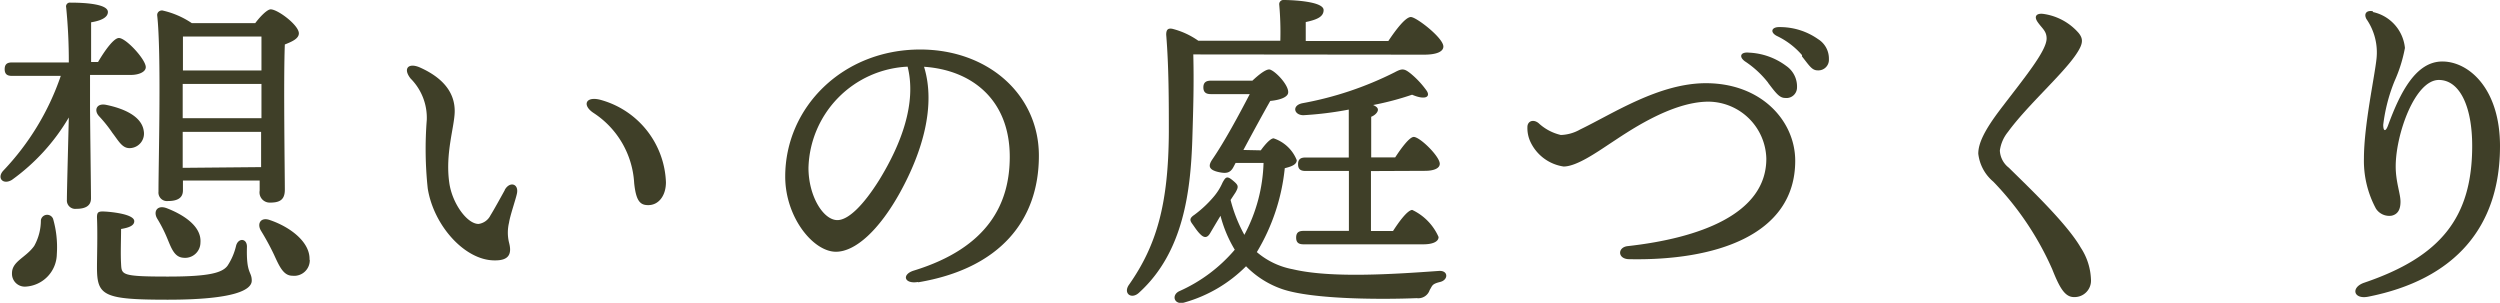
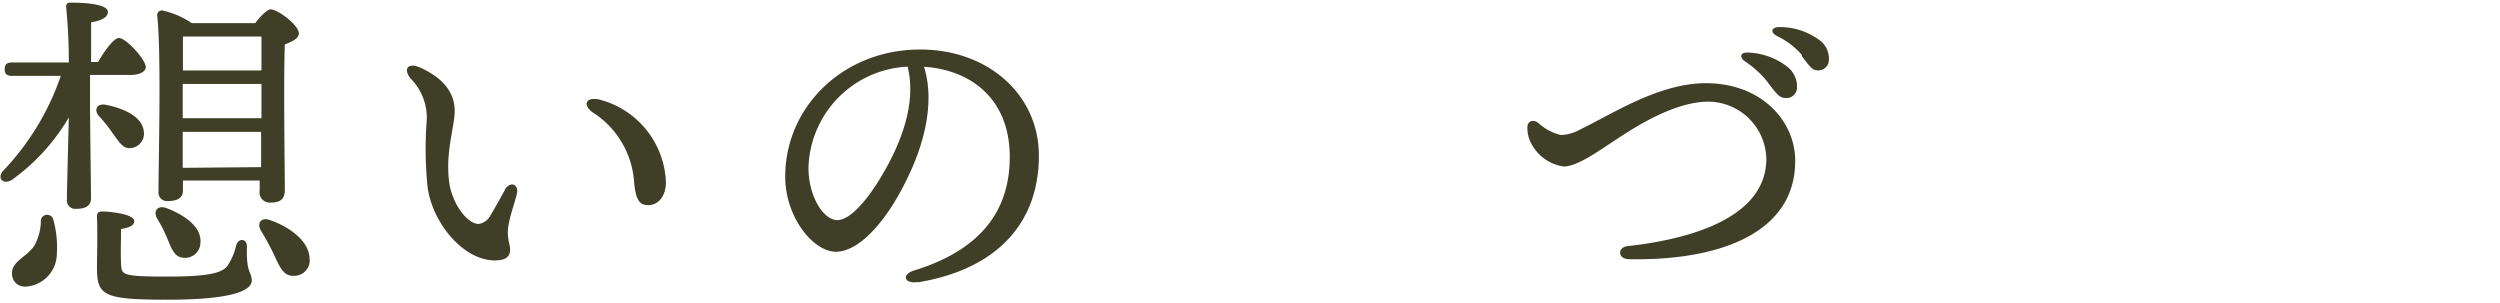
<svg xmlns="http://www.w3.org/2000/svg" viewBox="0 0 208.54 25.26">
  <defs>
    <style>.cls-1{fill:#3f3f28;}</style>
  </defs>
  <title>アセット 2</title>
  <g id="レイヤー_2" data-name="レイヤー 2">
    <g id="レイヤー_1-2" data-name="レイヤー 1">
      <path class="cls-1" d="M7.51,8.74c0,1.2.08,6.94.08,7.81,0,.61-.45.87-1.23.87a.7.7,0,0,1-.78-.76c0-.73.11-4.76.16-6.86A17,17,0,0,1,1,15c-.73.45-1.29-.14-.73-.76A21.57,21.57,0,0,0,5.07,6.33H1c-.36,0-.61-.11-.61-.56s.25-.56.61-.56H5.74A45.18,45.18,0,0,0,5.52.62a.32.32,0,0,1,.36-.4C7.23.22,9,.36,9,1c0,.44-.53.72-1.4.86,0,.62,0,2,0,3.31h.58c.59-1,1.32-2,1.74-2,.59,0,2.24,1.79,2.24,2.43,0,.42-.62.65-1.23.65H7.51ZM4.43,18.26a8.56,8.56,0,0,1,.31,2.94A2.76,2.76,0,0,1,2.1,23.91,1.07,1.07,0,0,1,1,22.79c0-1,1.15-1.29,1.85-2.27a4.39,4.39,0,0,0,.56-2.15A.53.53,0,0,1,4.43,18.26ZM8.26,9.69c-.44-.48-.22-1.09.56-.95,1.49.3,3,.95,3.17,2.18a1.21,1.21,0,0,1-1.07,1.43c-.7.08-1-.56-1.54-1.26A11.08,11.08,0,0,0,8.26,9.69ZM21,23.41c0,.75-1.37,1.59-7,1.59-5.4,0-5.91-.33-5.91-2.71,0-.87.06-2.77,0-4.15,0-.39.08-.5.47-.5s2.64.17,2.64.81c0,.34-.37.53-1.1.65,0,.92-.05,2,0,2.91s0,1.06,3.92,1.06c3.41,0,4.5-.31,4.95-.89a5.12,5.12,0,0,0,.73-1.71c.2-.65.9-.59.9.11C20.53,22.88,21,22.62,21,23.41Zm-7.89-5.18c-.34-.59,0-1.15.78-.87,1.46.56,2.94,1.54,2.83,2.88a1.28,1.28,0,0,1-1.43,1.26c-.75-.05-1-.81-1.34-1.62A11.62,11.62,0,0,0,13.11,18.23Zm2.15-2.35c0,.61-.42.89-1.26.89a.71.71,0,0,1-.78-.78c0-2.49.25-11.57-.11-14.73,0-.22.17-.39.42-.39A7.18,7.18,0,0,1,16,1.93h5.29c.42-.56,1-1.15,1.29-1.15.59,0,2.35,1.32,2.35,2,0,.45-.59.7-1.17.93-.12,2.94,0,10.67,0,12.12,0,.87-.47,1.07-1.23,1.07a.85.85,0,0,1-.87-1v-.84H15.26Zm0-12.83c0,.56,0,1.68,0,2.83h6.55c0-1.2,0-2.24,0-2.83Zm0,6.81h6.55V7H15.24V9.86Zm6.52,4.08V11H15.24l0,3Zm4.06,7.73A1.3,1.3,0,0,1,24.39,23c-.75,0-1.09-.79-1.54-1.77a21.07,21.07,0,0,0-1.09-2c-.34-.59,0-1.15.76-.87C24.2,18.93,25.88,20.19,25.82,21.67Z" />
      <path class="cls-1" d="M42.11,15.83c.42-.74,1.21-.5,1,.36-.11.5-.56,1.79-.65,2.39a3.54,3.54,0,0,0,0,1.65c.27,1-.05,1.51-1.21,1.49-2.48,0-5.08-2.91-5.57-6A31.07,31.07,0,0,1,35.6,10a4.64,4.64,0,0,0-1.35-3.45c-.65-.82-.2-1.34.76-.93,2.25,1,2.92,2.36,2.92,3.64s-.81,3.52-.45,6c.24,1.7,1.48,3.42,2.44,3.42a1.31,1.31,0,0,0,1-.73c.24-.37.92-1.61,1.18-2.08Zm7.43-6.39c-1-.64-.71-1.43.52-1.12a7.41,7.41,0,0,1,5.49,6.88c0,1.16-.64,1.93-1.5,1.91-.68,0-1-.4-1.15-1.84a7.48,7.48,0,0,0-3.36-5.83Z" />
      <path class="cls-1" d="M76.59,23.52c-1.17.2-1.4-.63-.36-.95,6.21-1.91,8-5.6,8-9.49,0-4.75-3.15-7.24-7.15-7.51,1,3.25-.13,7.09-2,10.48C73.36,19.16,71.37,21,69.73,21c-1.89,0-4.23-2.87-4.23-6.27,0-5.79,4.81-10.6,11.26-10.6,5.66,0,9.9,3.76,9.9,8.86,0,5.4-3.26,9.42-10.08,10.56Zm-6.74-5.16c.9,0,2.15-1.2,3.5-3.36,1.84-3,3.12-6.41,2.36-9.44A8.68,8.68,0,0,0,67.44,14C67.44,16.35,68.67,18.36,69.85,18.36Z" />
-       <path class="cls-1" d="M99.54,4.54c.06,2.46,0,4.42-.08,7.05-.14,4.26-.7,9.41-4.42,12.8-.65.64-1.4.08-.84-.67C96.49,20.44,97.47,17,97.5,11c0-2.47,0-5.44-.22-8.1,0-.42.14-.56.5-.5a6.52,6.52,0,0,1,2.18,1h6.84a26.08,26.08,0,0,0-.09-3A.35.35,0,0,1,107.1,0c.48,0,3.31.08,3.31.84,0,.59-.62.81-1.49,1V3.42h6.89c.62-.93,1.43-2,1.88-2s2.71,1.74,2.71,2.46c0,.4-.5.68-1.62.68Zm5.63,8c.37-.51.81-1,1.07-1a3.14,3.14,0,0,1,1.93,1.82c0,.36-.42.53-1,.67a16.83,16.83,0,0,1-2.33,7,6.42,6.42,0,0,0,3,1.43c3.16.75,8.29.42,12.18.14.81-.06.81.75.11.92s-.64.31-.87.67a1,1,0,0,1-1.09.68c-2.6.11-8.62.14-11.23-.76a7.74,7.74,0,0,1-3-1.9,11.74,11.74,0,0,1-5.07,3c-.92.31-1.2-.59-.5-.92A13,13,0,0,0,103,20.83,10.59,10.59,0,0,1,101.81,18c-.31.51-.67,1.12-.87,1.46s-.44.42-.75.14-.51-.62-.73-.92-.25-.48.17-.76a9.53,9.53,0,0,0,1.57-1.46,4.73,4.73,0,0,0,.78-1.23c.25-.45.36-.59.84-.19s.53.5.25,1l-.42.64v0a12.31,12.31,0,0,0,1.15,2.91,13.53,13.53,0,0,0,1.6-6h-2.33l-.19.36c-.26.48-.59.53-1.15.42-1-.2-.93-.59-.59-1.09,1-1.46,2.18-3.64,3.11-5.43H101c-.36,0-.62-.12-.62-.56s.26-.56.62-.56h3.47c.51-.48,1.15-1,1.46-.93.53.17,1.68,1.43,1.51,2-.08.28-.56.53-1.48.62-.62,1.09-1.49,2.69-2.24,4.09Zm9.19,1.73v5h1.84c.54-.84,1.21-1.73,1.6-1.76A4.49,4.49,0,0,1,120,19.77c0,.42-.56.61-1.26.61h-10c-.37,0-.62-.11-.62-.56s.25-.56.62-.56h3.78v-5H108.9c-.37,0-.62-.11-.62-.56s.25-.56.62-.56h3.61v-4a29,29,0,0,1-3.78.47c-.79,0-1-.81-.09-1a28.33,28.33,0,0,0,7.7-2.58c.62-.33.79-.33,1.35.12A7.38,7.38,0,0,1,119,7.56c.36.53-.12.81-1.21.34a24.12,24.12,0,0,1-3.25.86c.26.12.4.23.4.4s-.2.44-.56.58v3.39h2c.53-.81,1.18-1.68,1.54-1.71.53,0,2.18,1.63,2.18,2.24,0,.4-.53.59-1.23.59Z" />
      <path class="cls-1" d="M130.2,11.26a3.47,3.47,0,0,0,1.61-.46c2.74-1.32,6.57-3.86,10.49-3.86,4.65,0,7.45,3.17,7.45,6.47,0,6.27-6.78,8.35-13.84,8.21-1,0-1-1-.13-1.09,5.92-.66,11.56-2.65,11.56-7.29a4.87,4.87,0,0,0-4.82-4.76c-3.19,0-6.87,2.62-8.21,3.49-1.16.77-2.82,1.92-3.88,1.92a3.64,3.64,0,0,1-2.74-2,2.72,2.72,0,0,1-.28-1.29c0-.49.48-.69.93-.33A4.08,4.08,0,0,0,130.2,11.26ZM147.49,6.9a8.1,8.1,0,0,0-1.93-1.78c-.54-.39-.36-.8.32-.73A5.6,5.6,0,0,1,149,5.5a2.08,2.08,0,0,1,.9,1.8.88.88,0,0,1-1,.87c-.47,0-.78-.43-1.42-1.27Zm2.83-2.3A6.39,6.39,0,0,0,148.22,3c-.6-.31-.45-.76.23-.74a5.52,5.52,0,0,1,3.2,1,1.91,1.91,0,0,1,.91,1.68.88.88,0,0,1-.93.93c-.48,0-.68-.36-1.32-1.17Z" />
-       <path class="cls-1" d="M166.82,12.56a1.92,1.92,0,0,0,.75,1.43c1.65,1.63,4.84,4.65,6,6.67a5.16,5.16,0,0,1,.85,2.65A1.37,1.37,0,0,1,173,24.78c-.75,0-1.19-.76-1.81-2.32a25,25,0,0,0-4.92-7.31,3.57,3.57,0,0,1-1.25-2.33c0-.86.51-1.94,1.82-3.67,2-2.63,3.88-4.89,3.88-5.94,0-.62-.37-.83-.74-1.36s-.05-.76.47-.69a4.78,4.78,0,0,1,2.94,1.59c.41.51.39.91-.24,1.83C172,6.26,169.1,8.81,167.5,11A3.13,3.13,0,0,0,166.82,12.56Z" />
-       <path class="cls-1" d="M197.92,1a3.41,3.41,0,0,1,2.69,3,12.09,12.09,0,0,1-.86,2.75,14.09,14.09,0,0,0-.95,3.66c0,.59.22.59.42,0,1-2.71,2.31-5.29,4.52-5.28s4.8,2.27,4.8,7.06c0,6.71-3.72,11.12-11,12.56-1.23.24-1.47-.78-.32-1.17,6.38-2.17,9-5.44,9-11.41,0-3.37-1.08-5.5-2.78-5.5-2,0-3.6,4.54-3.6,7.21,0,1.3.4,2.27.4,2.94s-.23,1.05-.73,1.17a1.32,1.32,0,0,1-1.32-.59,8.4,8.4,0,0,1-1-4.18c0-2.76.89-6.79,1.05-8.33a4.9,4.9,0,0,0-.84-3.3c-.24-.44,0-.76.55-.65Z" />
    </g>
  </g>
</svg>